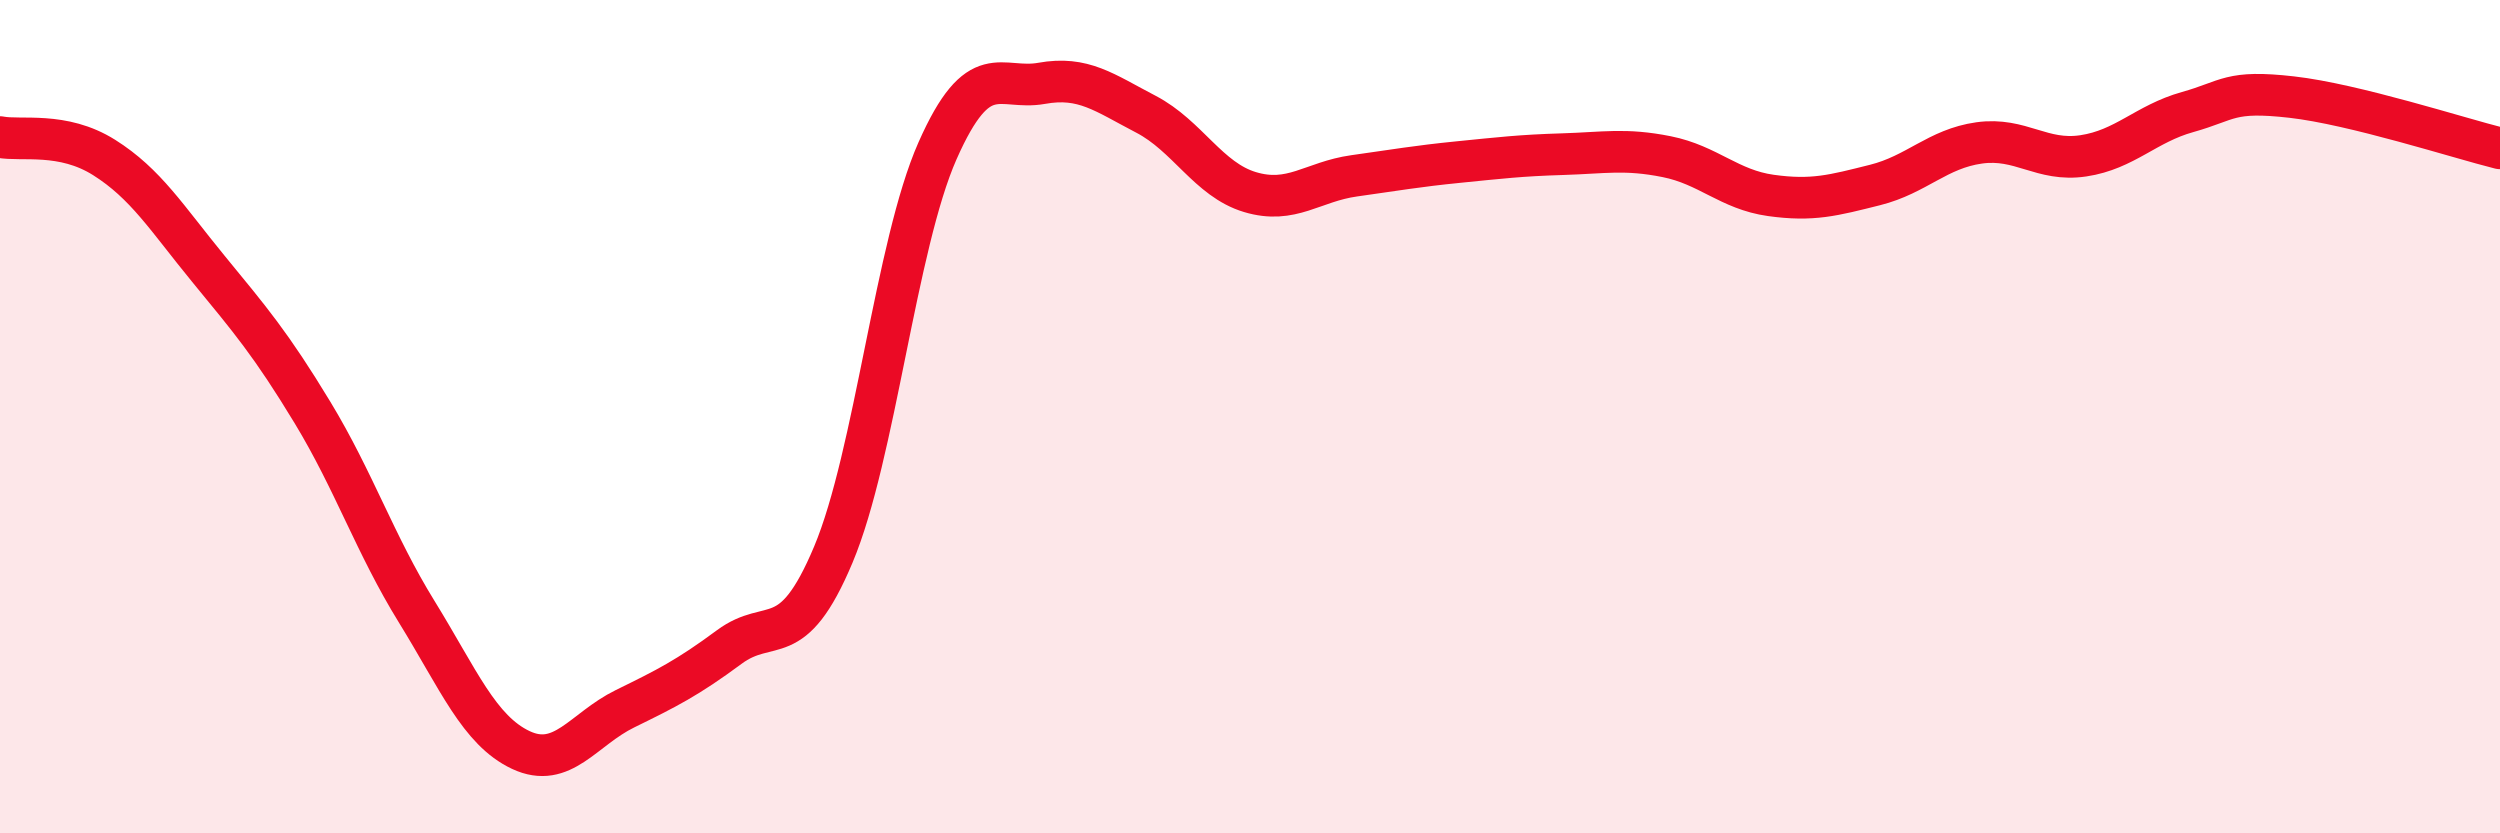
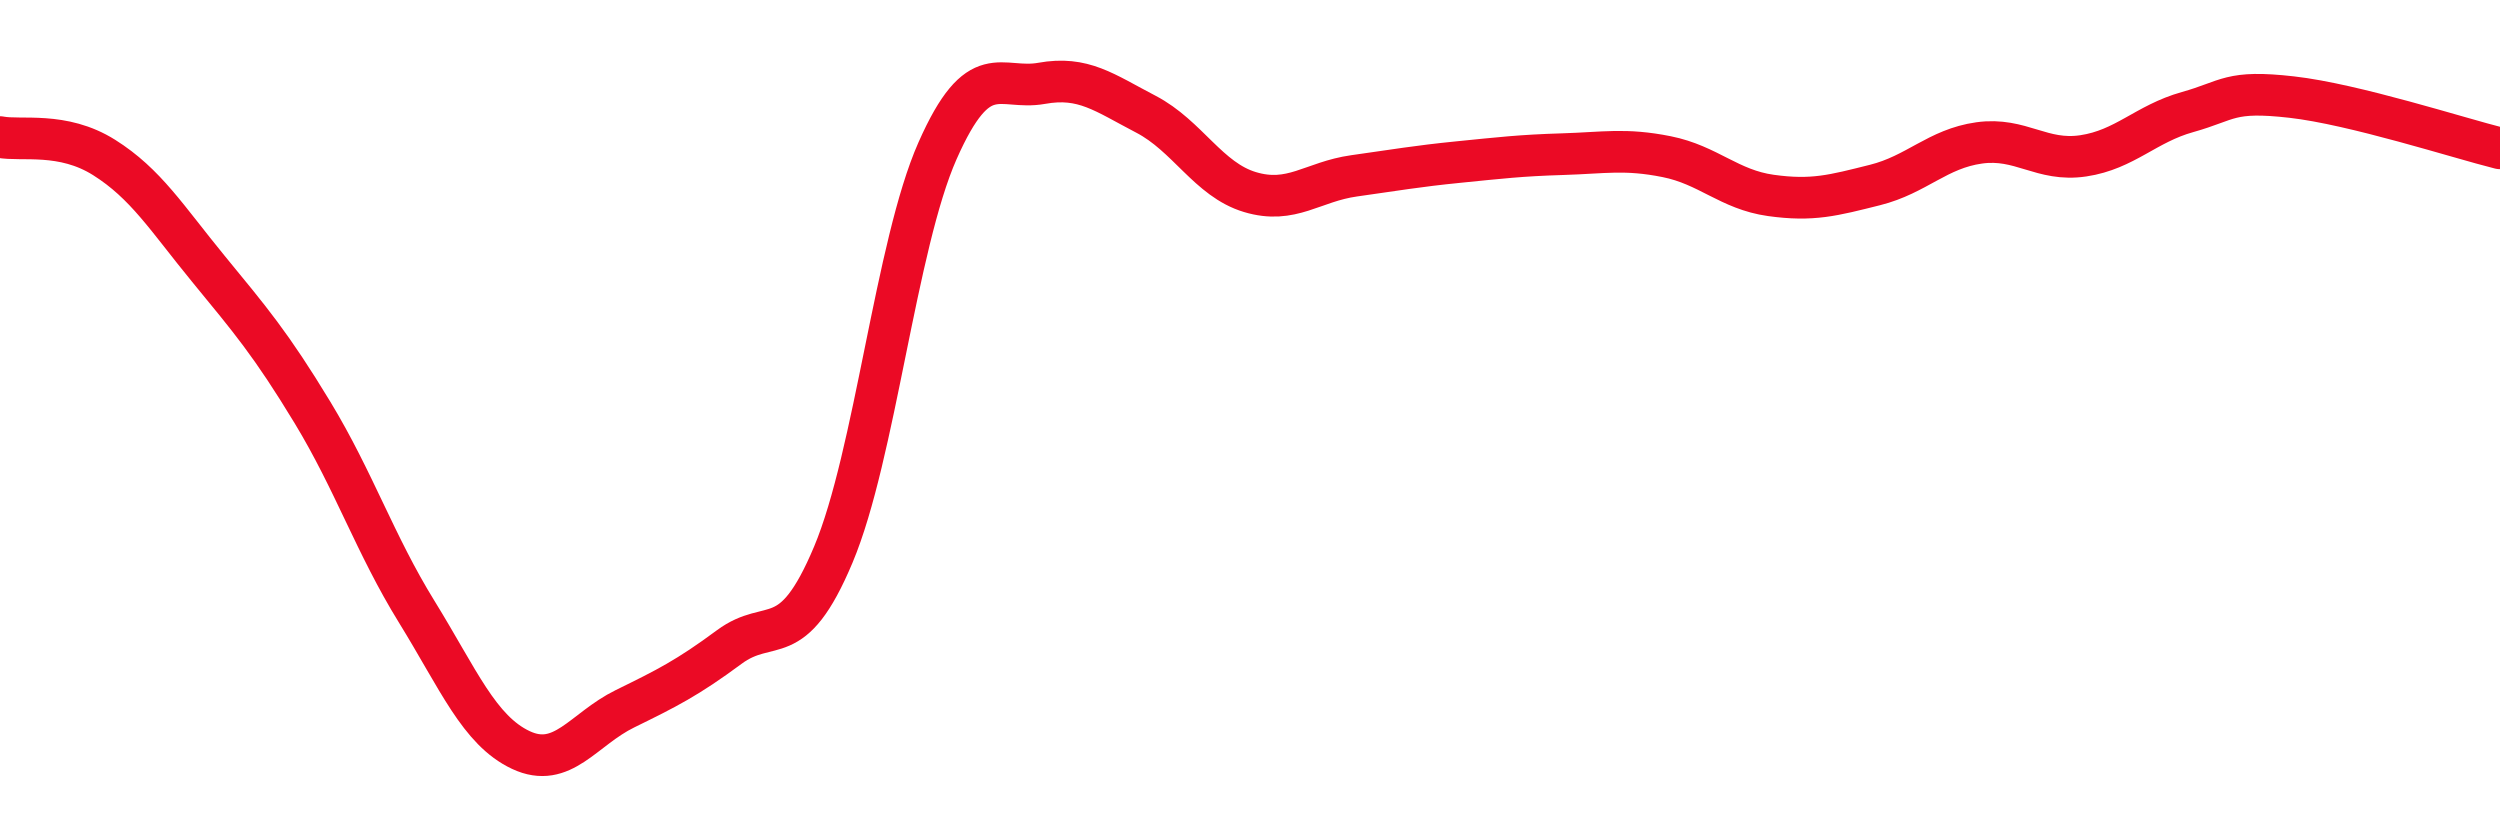
<svg xmlns="http://www.w3.org/2000/svg" width="60" height="20" viewBox="0 0 60 20">
-   <path d="M 0,3.29 C 0.5,3.39 1.5,3.15 2.5,3.78 C 3.5,4.41 4,5.23 5,6.45 C 6,7.67 6.5,8.25 7.5,9.9 C 8.5,11.55 9,13.06 10,14.68 C 11,16.3 11.5,17.53 12.5,18 C 13.5,18.47 14,17.5 15,17.01 C 16,16.52 16.5,16.27 17.5,15.53 C 18.5,14.79 19,15.69 20,13.31 C 21,10.93 21.5,5.88 22.5,3.62 C 23.5,1.36 24,2.18 25,2 C 26,1.82 26.5,2.22 27.5,2.74 C 28.5,3.26 29,4.31 30,4.61 C 31,4.91 31.5,4.36 32.5,4.22 C 33.5,4.08 34,3.99 35,3.89 C 36,3.79 36.5,3.73 37.5,3.7 C 38.5,3.67 39,3.56 40,3.76 C 41,3.96 41.5,4.55 42.5,4.69 C 43.5,4.83 44,4.69 45,4.44 C 46,4.19 46.5,3.57 47.5,3.43 C 48.5,3.29 49,3.89 50,3.74 C 51,3.59 51.5,2.97 52.5,2.69 C 53.5,2.41 53.5,2.16 55,2.33 C 56.5,2.5 59,3.31 60,3.56L60 20L0 20Z" fill="#EB0A25" opacity="0.1" stroke-linecap="round" stroke-linejoin="round" />
  <path d="M 0,3.29 C 0.5,3.39 1.5,3.15 2.5,3.78 C 3.5,4.41 4,5.23 5,6.45 C 6,7.67 6.5,8.25 7.5,9.9 C 8.5,11.55 9,13.06 10,14.68 C 11,16.3 11.5,17.53 12.5,18 C 13.5,18.47 14,17.5 15,17.01 C 16,16.52 16.5,16.27 17.5,15.53 C 18.5,14.79 19,15.69 20,13.31 C 21,10.93 21.5,5.88 22.5,3.62 C 23.5,1.36 24,2.18 25,2 C 26,1.82 26.5,2.22 27.5,2.74 C 28.5,3.26 29,4.31 30,4.61 C 31,4.91 31.5,4.36 32.5,4.22 C 33.5,4.08 34,3.99 35,3.89 C 36,3.79 36.5,3.73 37.5,3.7 C 38.5,3.67 39,3.56 40,3.76 C 41,3.96 41.5,4.55 42.5,4.69 C 43.5,4.83 44,4.69 45,4.44 C 46,4.19 46.5,3.57 47.5,3.43 C 48.5,3.29 49,3.89 50,3.74 C 51,3.59 51.5,2.97 52.5,2.69 C 53.5,2.41 53.5,2.16 55,2.33 C 56.5,2.5 59,3.31 60,3.56" stroke="#EB0A25" stroke-width="1" fill="none" stroke-linecap="round" stroke-linejoin="round" />
</svg>